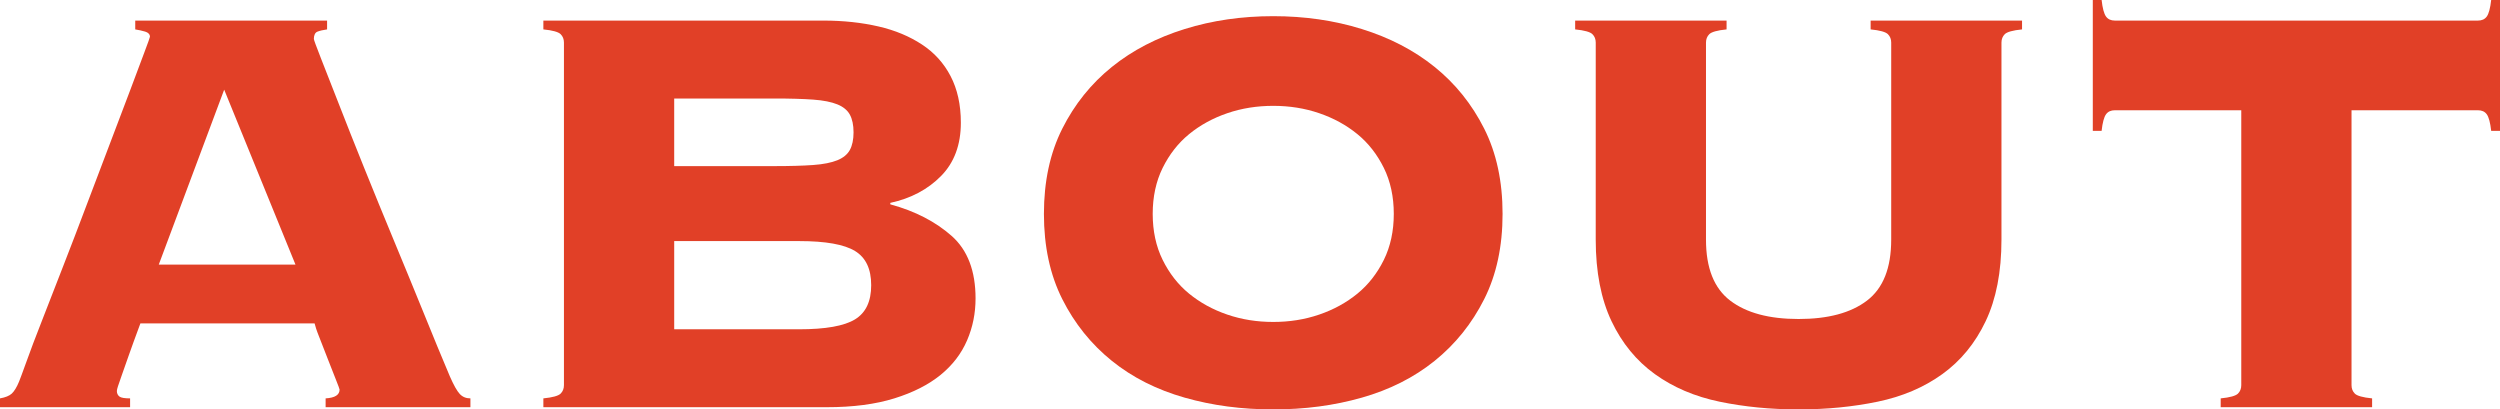
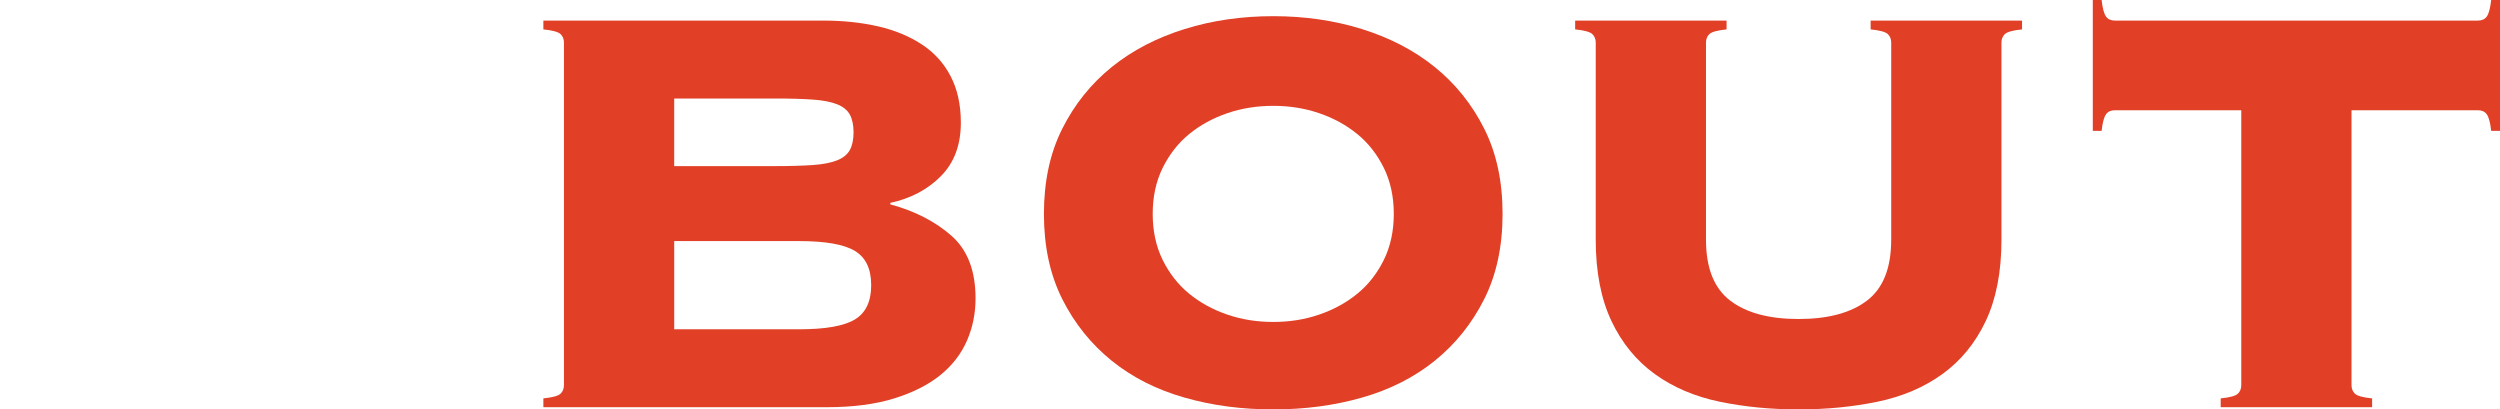
<svg xmlns="http://www.w3.org/2000/svg" id="_レイヤー_2" viewBox="0 0 136.05 22.28">
  <defs>
    <style>.cls-1{fill:#e14027;stroke-width:0px;}</style>
  </defs>
  <g id="_レイヤー_2-2">
-     <path class="cls-1" d="M6.36,21.28c0,.13.05.23.14.3.09.07.29.1.58.1v.48H0v-.48c.29-.05.51-.14.64-.26.13-.12.27-.34.4-.66.05-.13.19-.49.4-1.08.21-.59.49-1.33.84-2.22.35-.89.73-1.89,1.16-2.98.43-1.09.85-2.21,1.28-3.34.43-1.13.85-2.24,1.26-3.32.41-1.08.78-2.05,1.1-2.9.32-.85.58-1.55.78-2.08.2-.53.3-.81.3-.84,0-.13-.09-.23-.26-.28-.17-.05-.35-.09-.54-.12v-.48h10.44v.48c-.21.03-.39.07-.52.12-.13.05-.2.19-.2.4,0,.05.13.4.38,1.04.25.64.58,1.47.98,2.5.4,1.03.86,2.19,1.38,3.48.52,1.29,1.06,2.61,1.62,3.96.56,1.35,1.1,2.66,1.62,3.94.52,1.28.99,2.43,1.42,3.44.21.48.39.8.54.96.15.16.34.24.58.24v.48h-7.88v-.48c.51-.03.76-.19.76-.48,0-.03-.07-.21-.2-.54-.13-.33-.28-.71-.44-1.12-.16-.41-.31-.81-.46-1.18s-.23-.63-.26-.76H7.64c-.27.72-.48,1.31-.64,1.76-.16.45-.29.81-.38,1.08-.09.27-.16.46-.2.58-.04.12-.06.21-.06.26ZM16.08,14.4l-3.88-9.52-3.56,9.52h7.44Z" />
    <path class="cls-1" d="M30.69,2.32c0-.19-.06-.34-.18-.46-.12-.12-.43-.21-.94-.26v-.48h15.24c1.09,0,2.09.11,3,.32.91.21,1.69.54,2.36.98.67.44,1.19,1.01,1.56,1.72.37.71.56,1.55.56,2.54,0,1.2-.36,2.17-1.08,2.9-.72.73-1.64,1.22-2.76,1.46v.08c1.36.37,2.47.95,3.34,1.72s1.3,1.91,1.3,3.4c0,.8-.15,1.56-.46,2.28-.31.72-.79,1.35-1.44,1.88-.65.53-1.49.96-2.52,1.28-1.03.32-2.25.48-3.66.48h-15.44v-.48c.51-.05.82-.14.94-.26.12-.12.18-.27.18-.46V2.32ZM42.13,9.04c.85,0,1.56-.02,2.12-.06.56-.04,1-.13,1.32-.26.32-.13.55-.32.68-.56.13-.24.2-.56.2-.96s-.07-.72-.2-.96c-.13-.24-.36-.43-.68-.56-.32-.13-.76-.22-1.32-.26-.56-.04-1.27-.06-2.12-.06h-5.44v3.68h5.44ZM43.49,17.92c1.44,0,2.45-.18,3.04-.54.59-.36.88-.98.88-1.86s-.29-1.5-.88-1.86-1.6-.54-3.04-.54h-6.8v4.8h6.8Z" />
    <path class="cls-1" d="M69.29.88c1.71,0,3.31.23,4.82.7,1.51.47,2.83,1.15,3.96,2.06,1.13.91,2.03,2.03,2.7,3.36.67,1.33,1,2.88,1,4.64s-.33,3.31-1,4.64c-.67,1.33-1.57,2.45-2.7,3.36-1.13.91-2.45,1.57-3.96,2-1.51.43-3.11.64-4.82.64s-3.31-.21-4.82-.64c-1.51-.43-2.83-1.09-3.96-2-1.13-.91-2.03-2.03-2.7-3.36-.67-1.33-1-2.88-1-4.64s.33-3.31,1-4.64c.67-1.33,1.57-2.45,2.7-3.36,1.13-.91,2.45-1.59,3.96-2.06,1.51-.47,3.11-.7,4.82-.7ZM69.29,5.76c-.88,0-1.71.13-2.5.4-.79.27-1.48.65-2.08,1.14-.6.49-1.08,1.11-1.44,1.84-.36.73-.54,1.57-.54,2.5s.18,1.77.54,2.5c.36.73.84,1.35,1.44,1.84.6.49,1.29.87,2.08,1.14.79.27,1.62.4,2.5.4s1.71-.13,2.5-.4c.79-.27,1.48-.65,2.08-1.14.6-.49,1.08-1.11,1.44-1.84.36-.73.54-1.57.54-2.5s-.18-1.77-.54-2.5c-.36-.73-.84-1.35-1.44-1.84-.6-.49-1.29-.87-2.08-1.14-.79-.27-1.62-.4-2.5-.4Z" />
    <path class="cls-1" d="M102.92,2.32c0-.19-.06-.34-.18-.46-.12-.12-.43-.21-.94-.26v-.48h8.24v.48c-.51.05-.82.14-.94.26-.12.12-.18.27-.18.46v10.72c0,1.76-.29,3.24-.86,4.44-.57,1.2-1.36,2.16-2.36,2.88-1,.72-2.17,1.22-3.52,1.5-1.35.28-2.78.42-4.3.42s-2.95-.14-4.3-.42c-1.35-.28-2.52-.78-3.52-1.5-1-.72-1.79-1.68-2.36-2.88-.57-1.2-.86-2.68-.86-4.44V2.32c0-.19-.06-.34-.18-.46-.12-.12-.43-.21-.94-.26v-.48h8.24v.48c-.51.05-.82.14-.94.26-.12.12-.18.27-.18.46v10.72c0,1.55.44,2.65,1.32,3.32s2.12,1,3.72,1,2.84-.33,3.72-1c.88-.67,1.32-1.77,1.32-3.32V2.32Z" />
    <path class="cls-1" d="M120.85,21.68c.51-.05.82-.14.94-.26.12-.12.18-.27.18-.46V6h-6.88c-.21,0-.37.07-.48.22-.11.15-.19.45-.24.9h-.48V0h.48c.05.45.13.75.24.9.11.15.27.22.48.22h19.76c.21,0,.37-.07.48-.22s.19-.45.24-.9h.48v7.12h-.48c-.05-.45-.13-.75-.24-.9-.11-.15-.27-.22-.48-.22h-6.88v14.96c0,.19.06.34.18.46.12.12.43.21.94.26v.48h-8.24v-.48Z" />
  </g>
</svg>